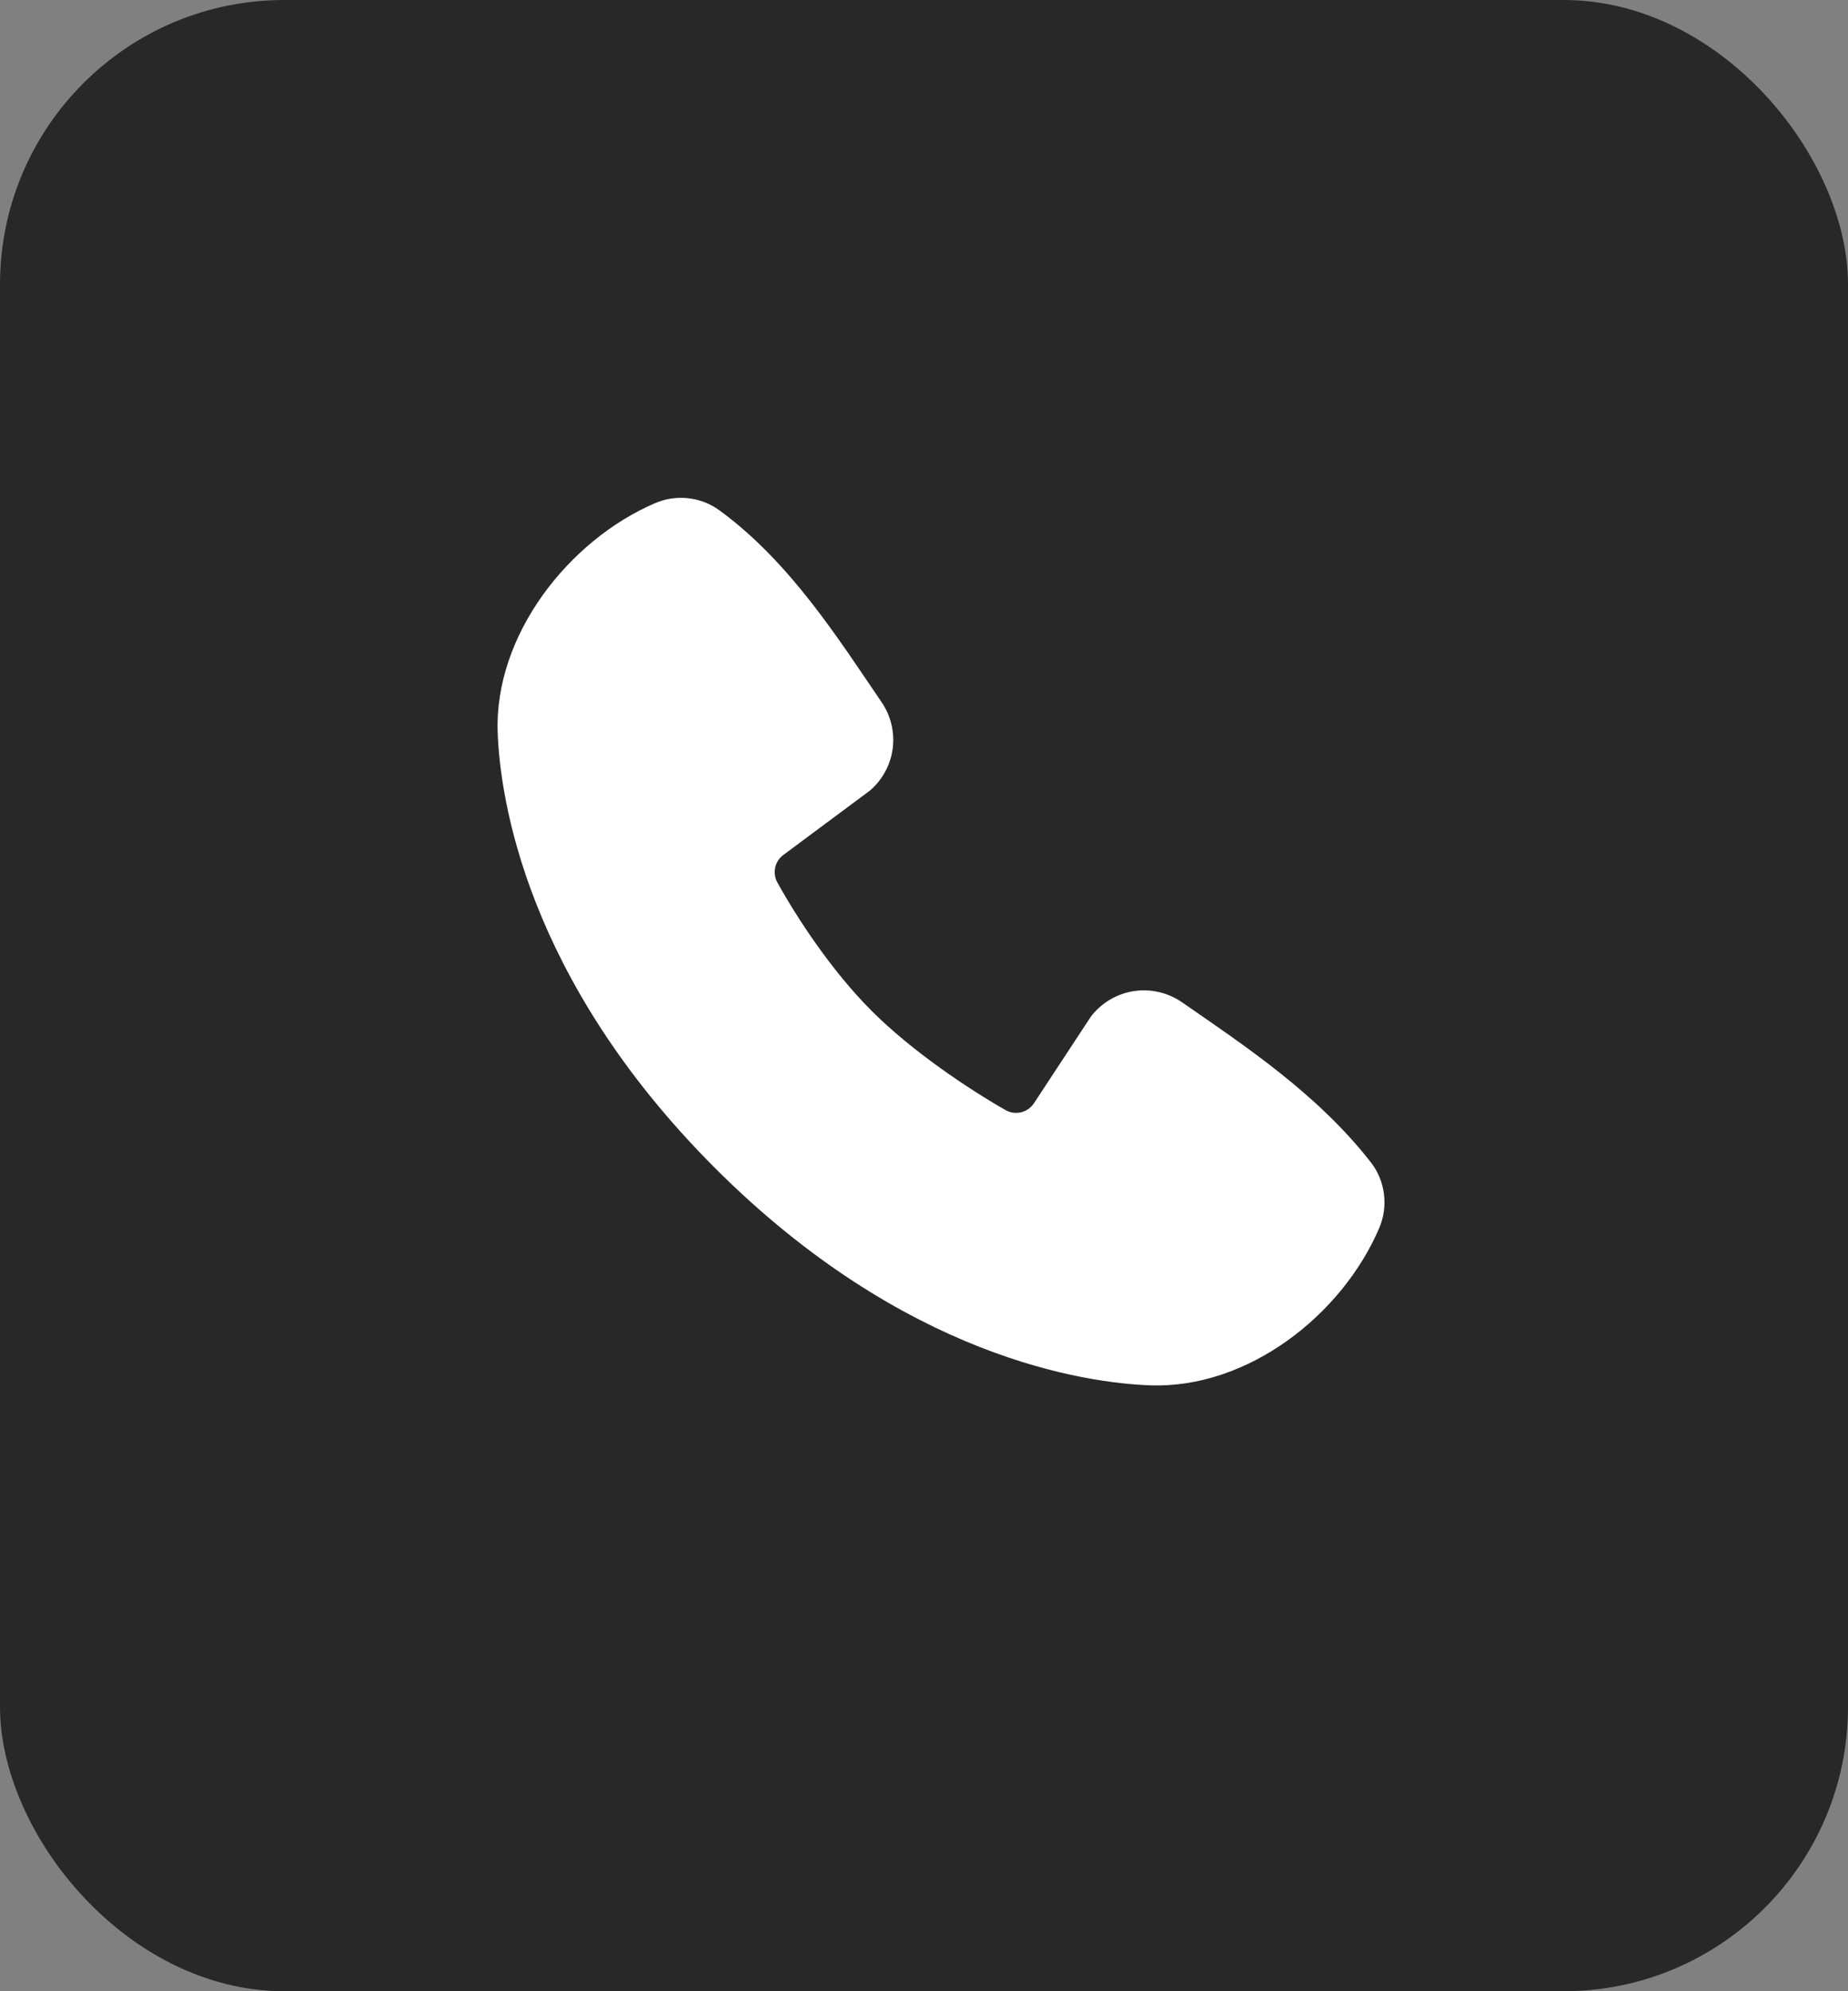
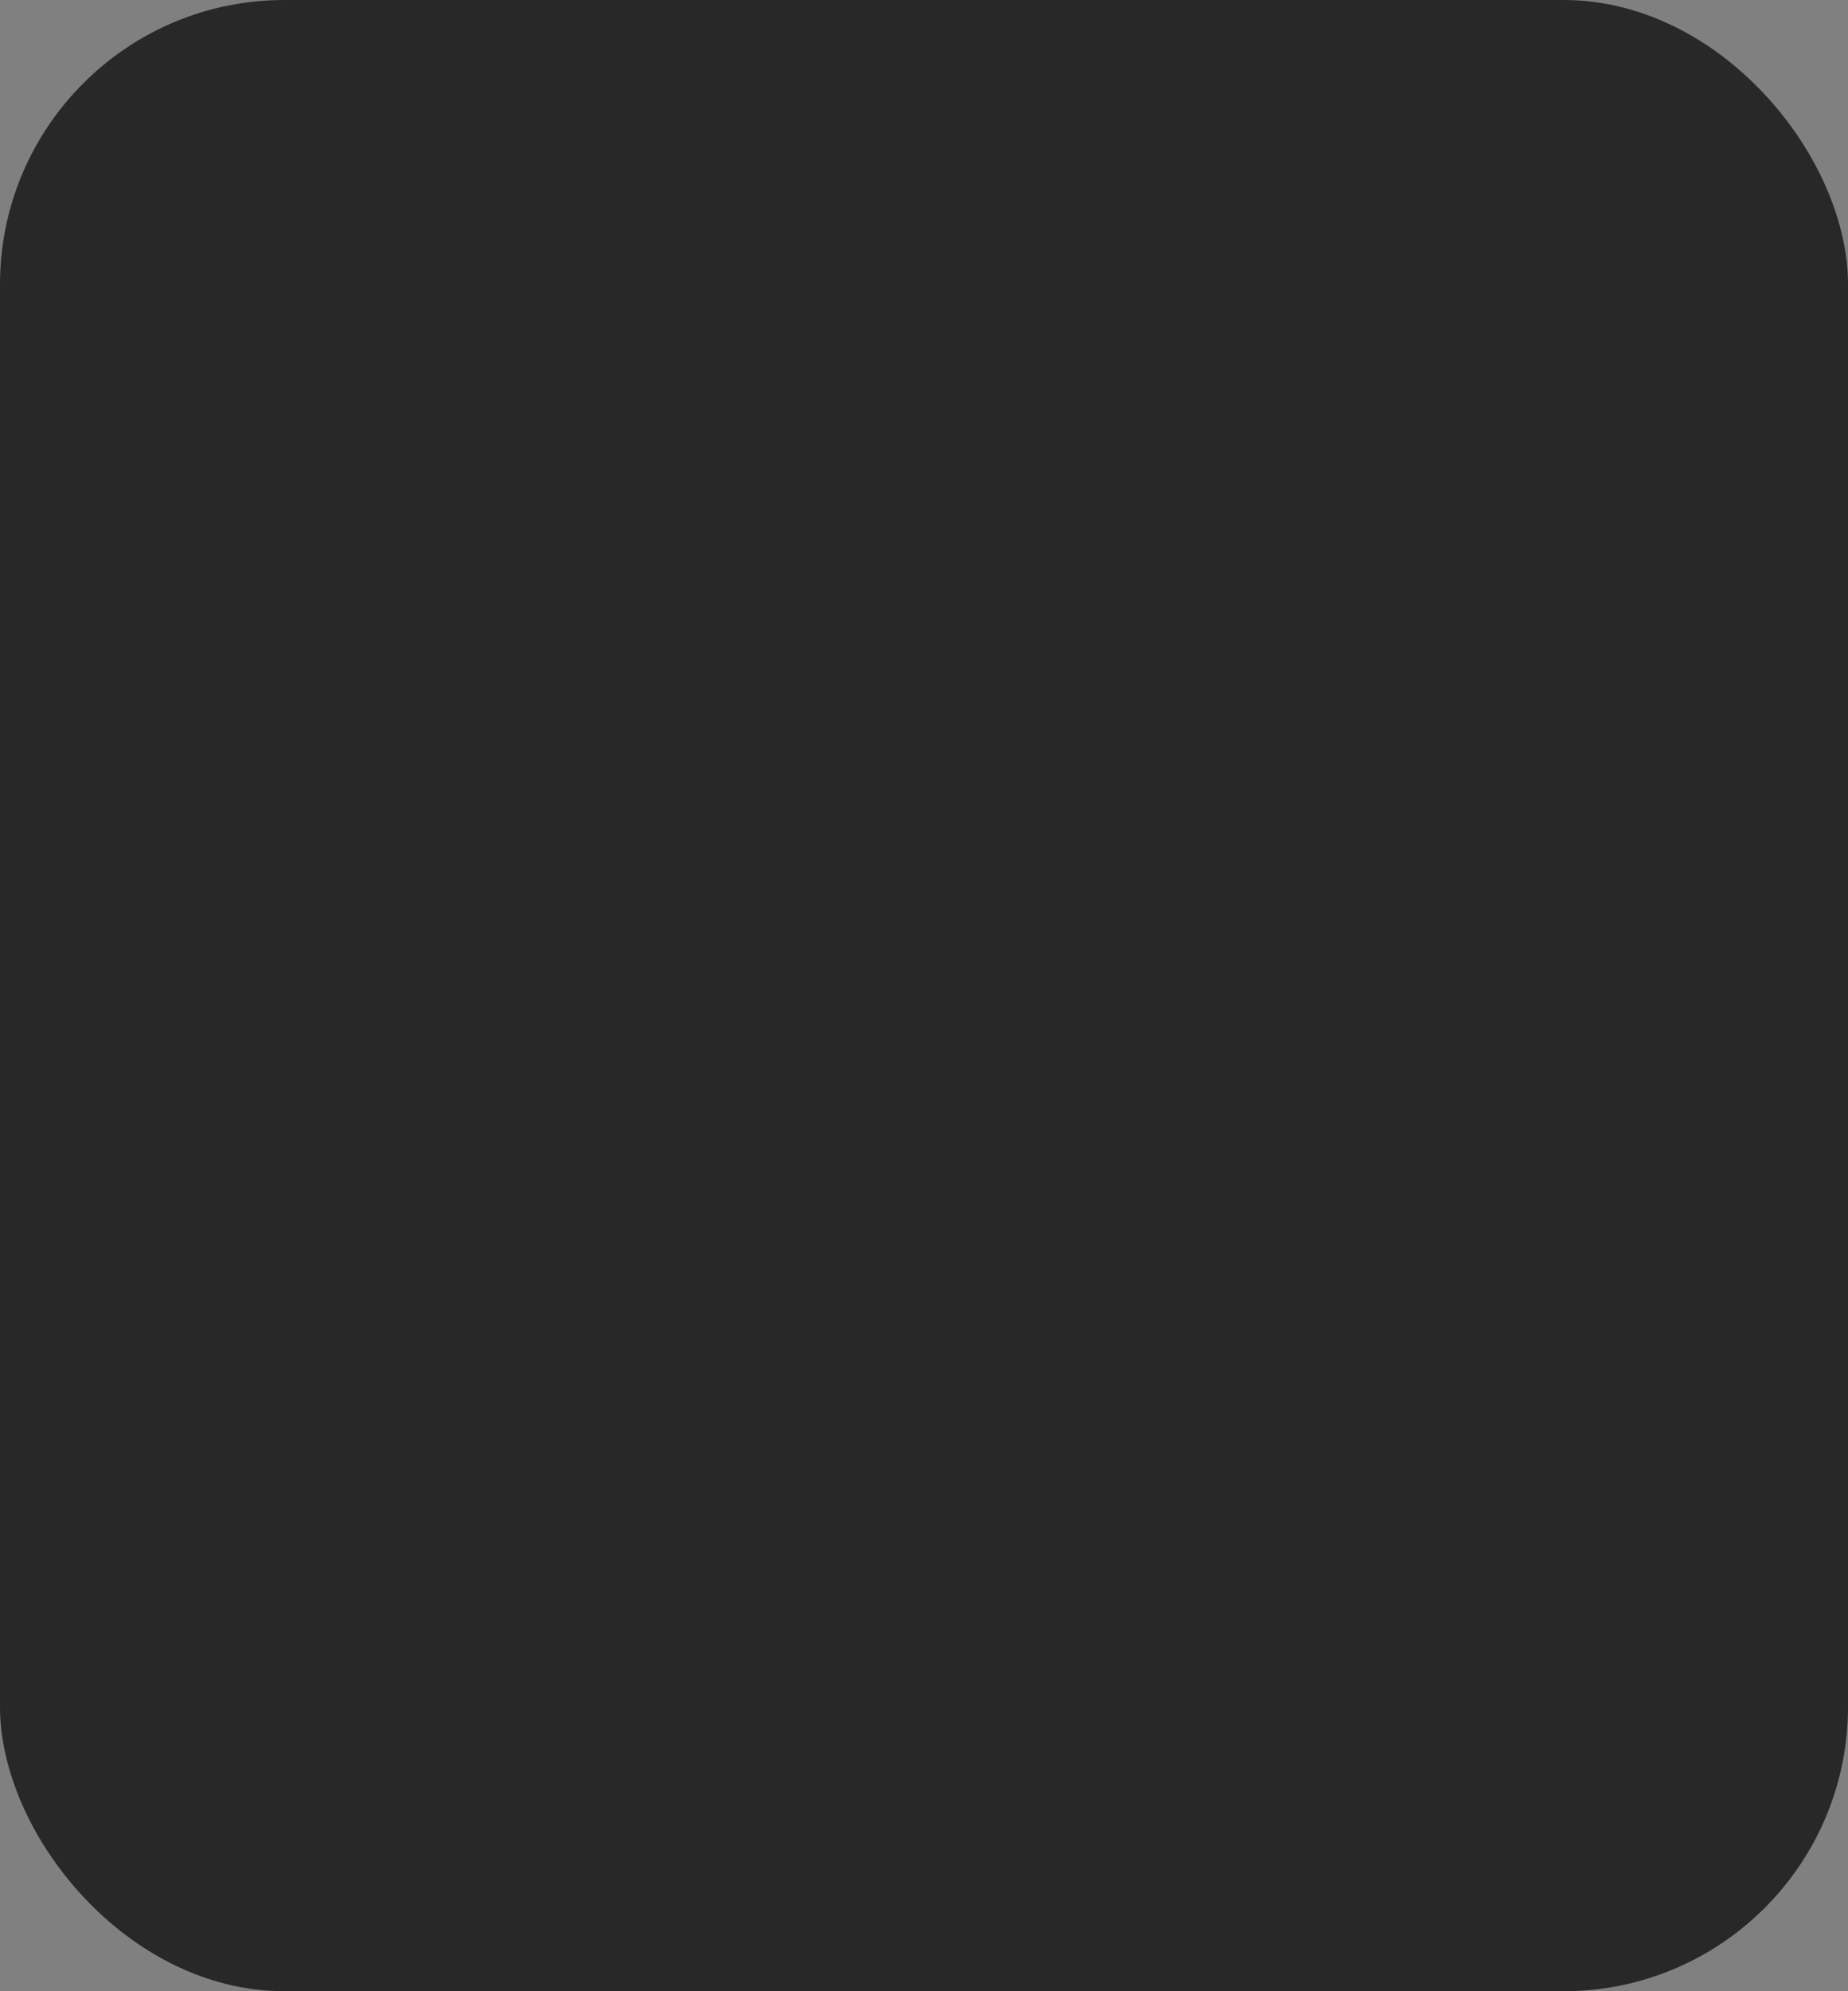
<svg xmlns="http://www.w3.org/2000/svg" width="26" height="28" viewBox="0 0 26 28" fill="none">
  <rect x="0" y="0" width="26" height="28" fill="#808080" stroke="none" />
  <rect width="26" height="28" rx="4" fill="#282828" />
-   <path fill-rule="evenodd" clip-rule="evenodd" d="M16.18 19.48C15.28 19.447 12.729 19.094 10.058 16.423C7.387 13.752 7.035 11.202 7.002 10.302C6.952 8.929 8.003 7.596 9.217 7.075C9.364 7.012 9.524 6.988 9.682 7.006C9.84 7.023 9.991 7.081 10.12 7.175C11.12 7.903 11.81 9.006 12.403 9.873C12.533 10.063 12.589 10.295 12.56 10.524C12.53 10.753 12.417 10.963 12.243 11.114L11.024 12.02C10.965 12.062 10.923 12.125 10.907 12.195C10.891 12.266 10.9 12.341 10.935 12.405C11.211 12.906 11.702 13.654 12.265 14.216C12.828 14.779 13.611 15.303 14.147 15.61C14.215 15.648 14.294 15.659 14.369 15.64C14.444 15.621 14.508 15.574 14.55 15.509L15.344 14.301C15.489 14.107 15.705 13.977 15.944 13.938C16.184 13.9 16.429 13.955 16.629 14.093C17.508 14.702 18.534 15.38 19.285 16.342C19.387 16.472 19.451 16.627 19.471 16.79C19.492 16.953 19.469 17.119 19.404 17.27C18.881 18.491 17.557 19.53 16.18 19.48Z" fill="white" />
</svg>